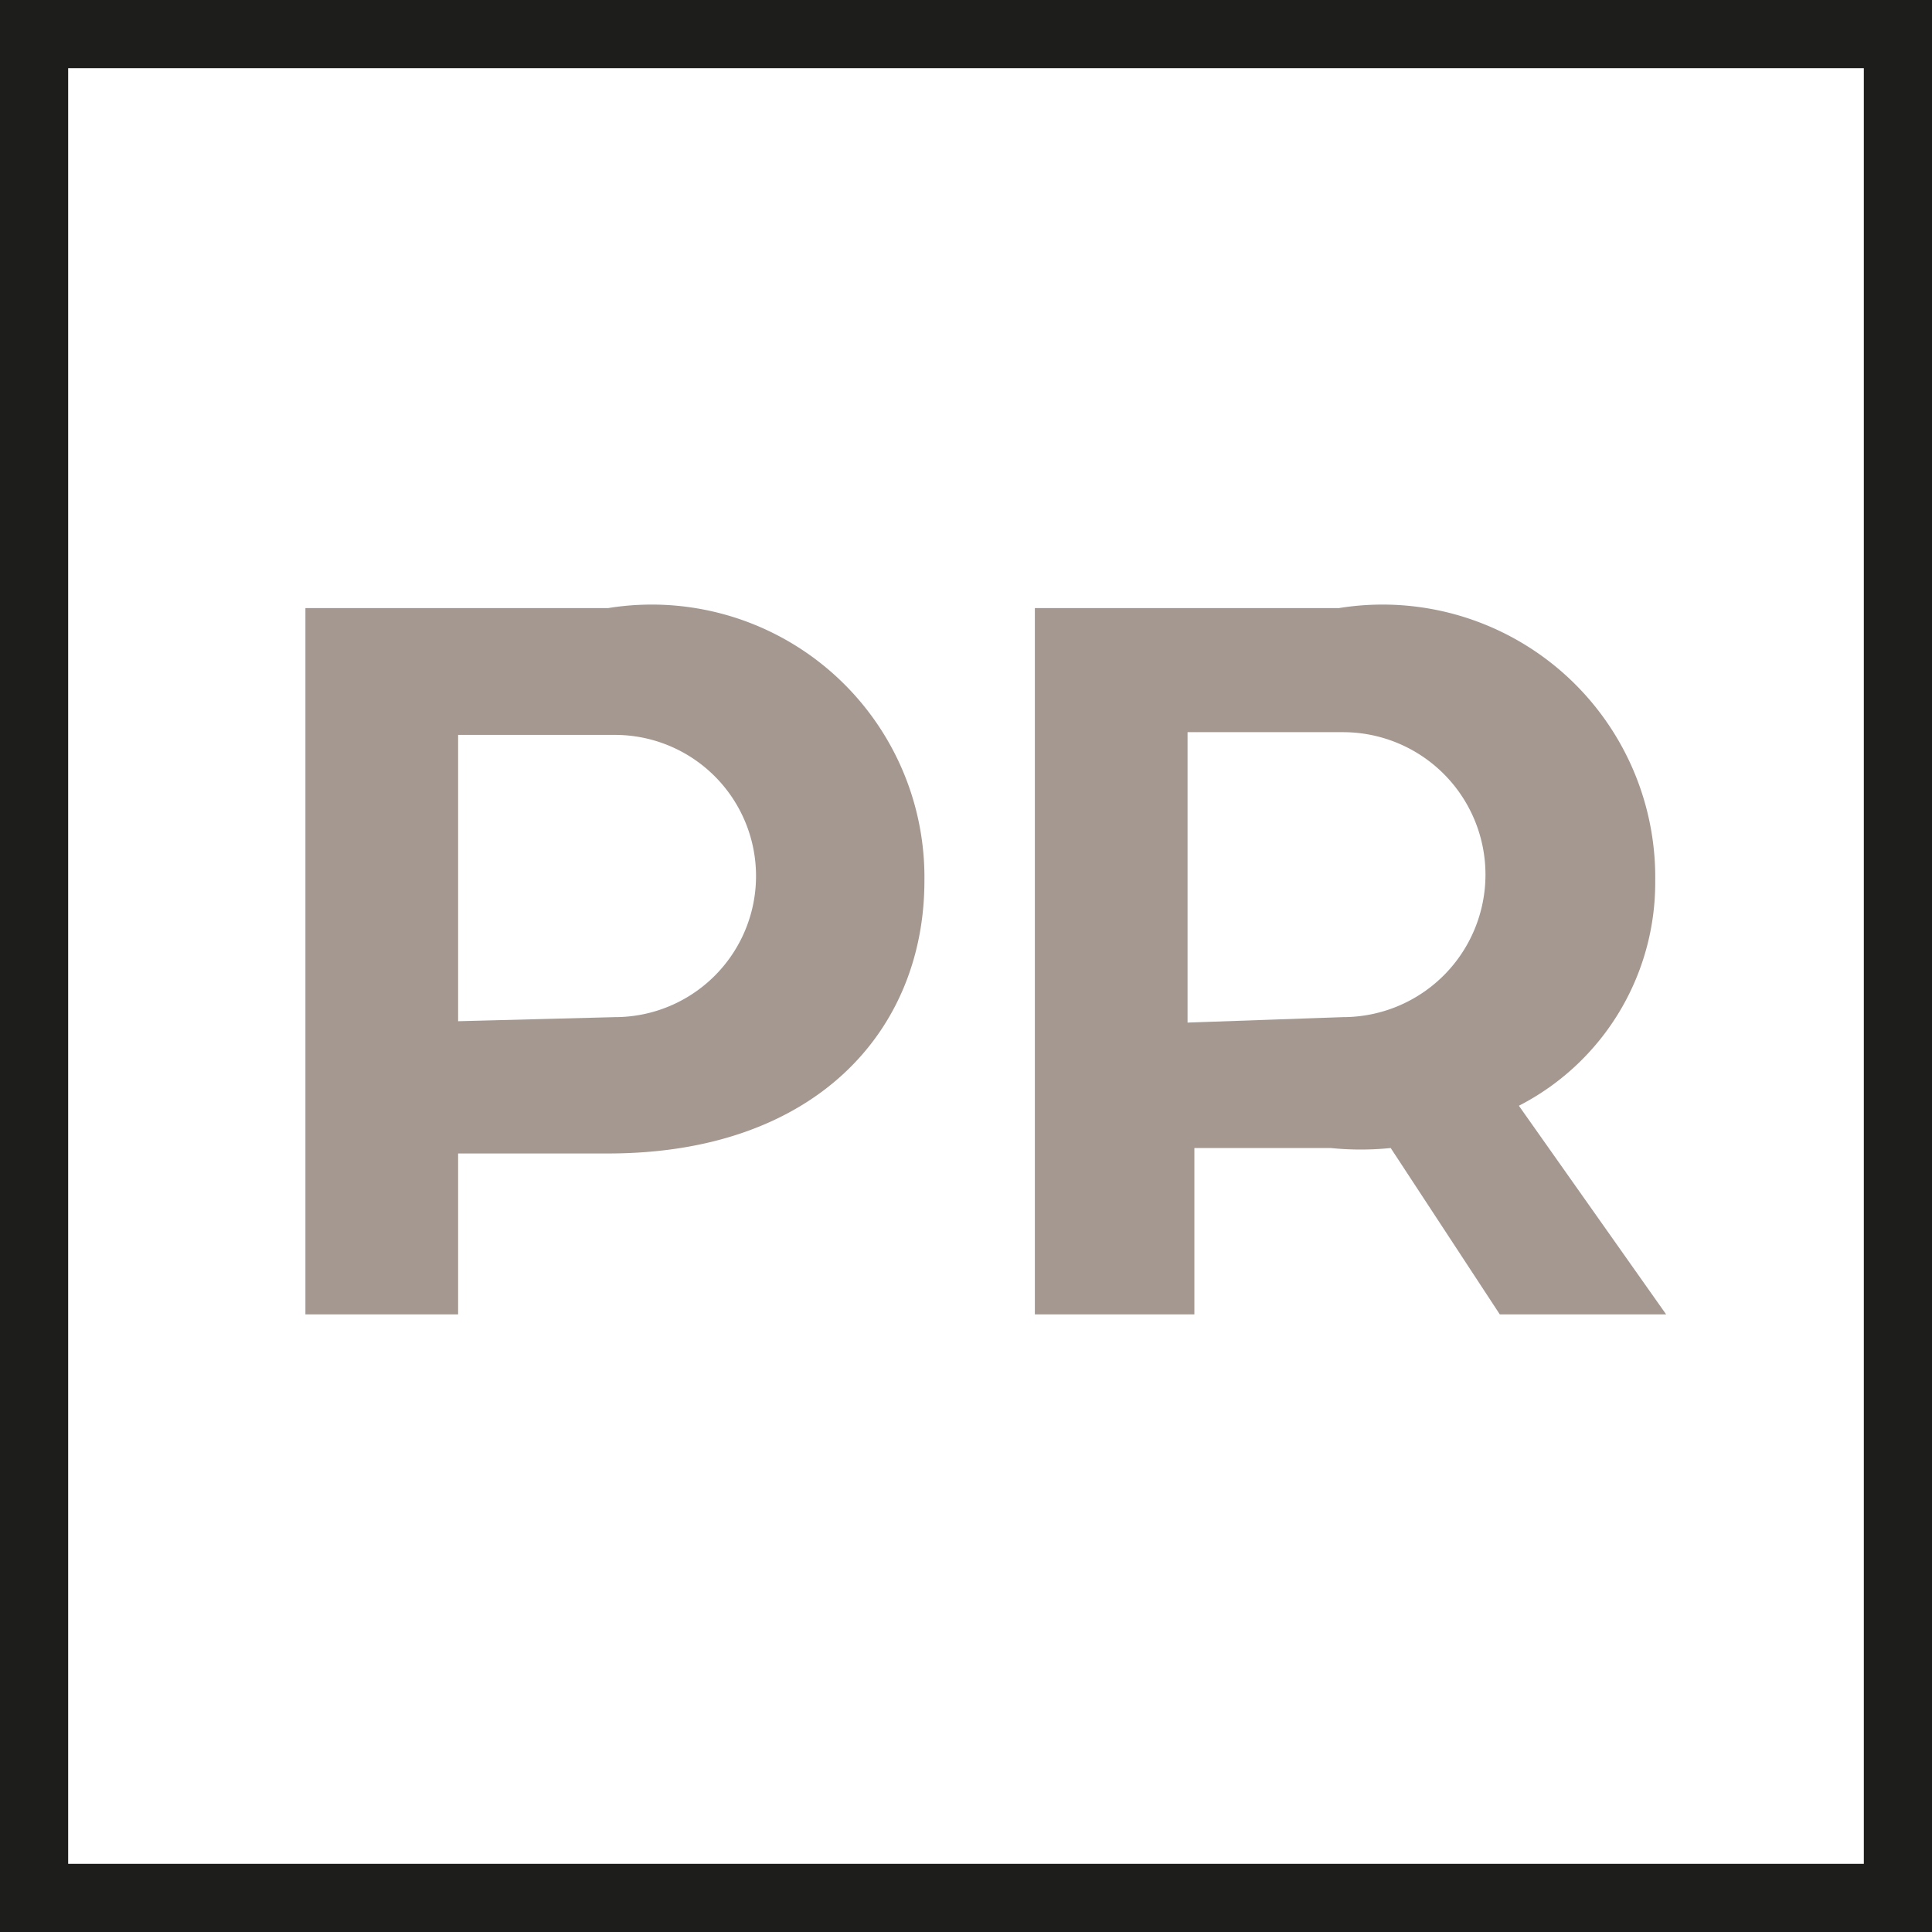
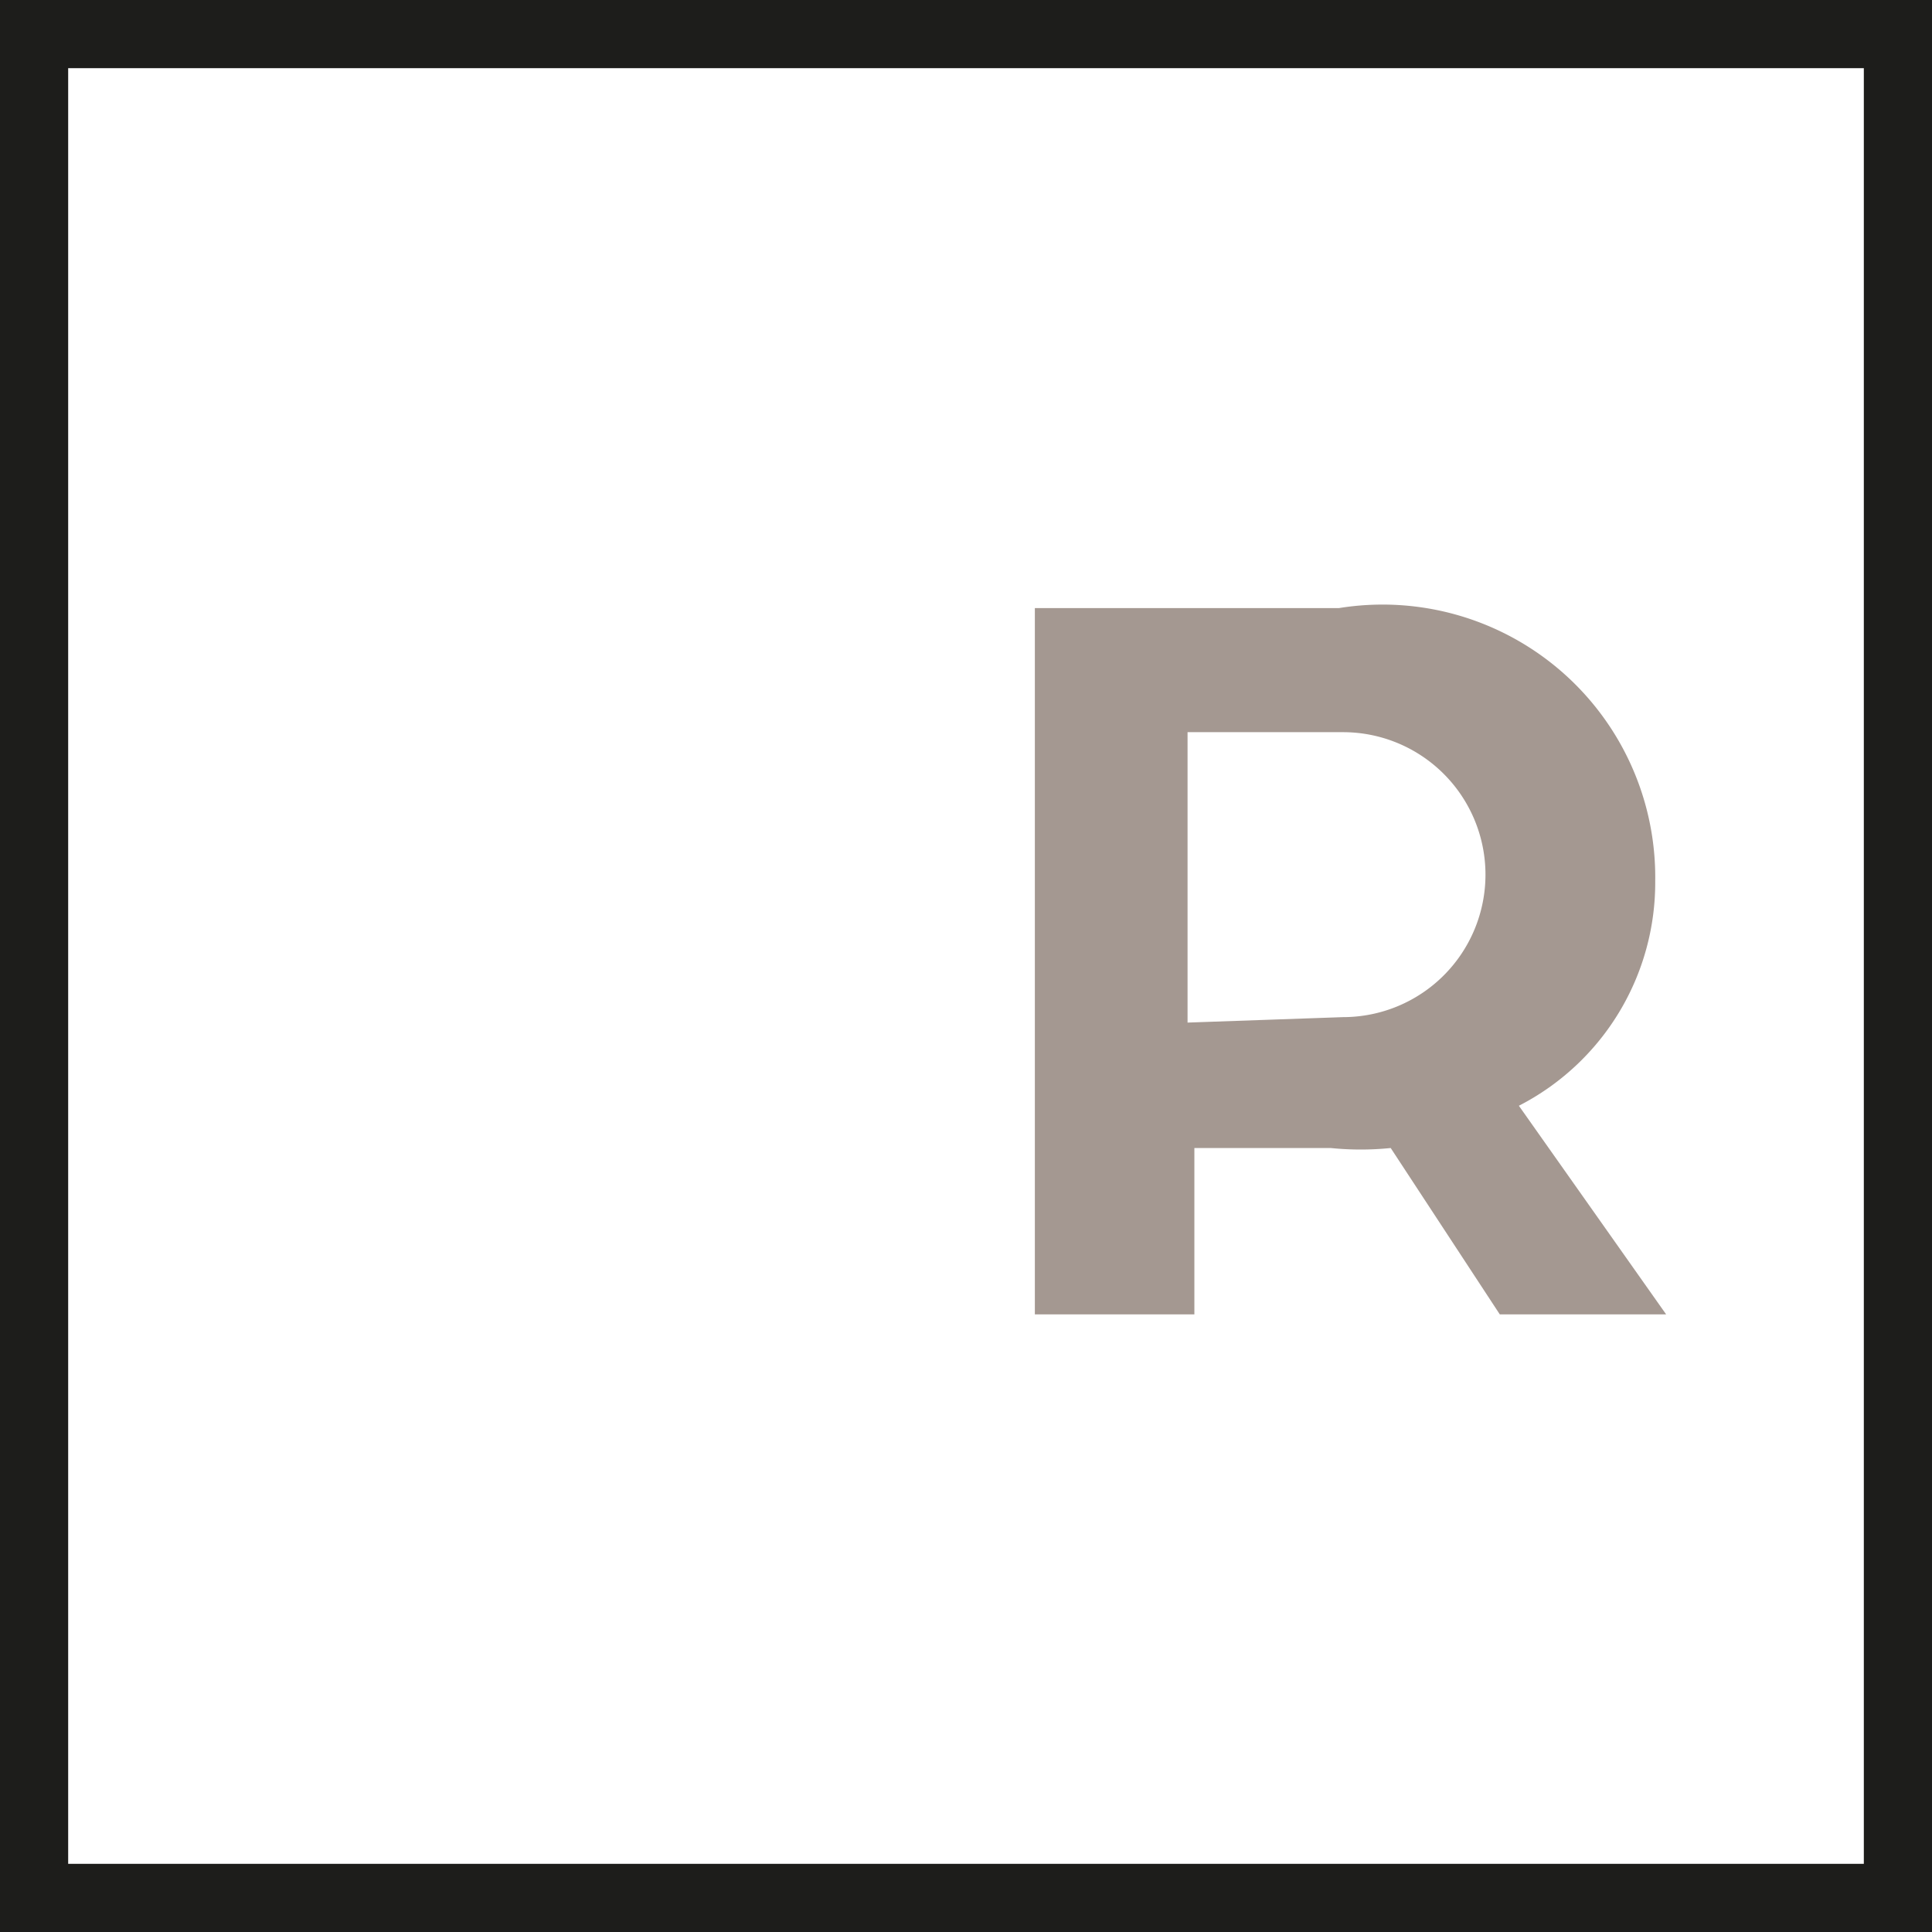
<svg xmlns="http://www.w3.org/2000/svg" id="Capa_1" data-name="Capa 1" viewBox="0 0 14.17 14.17">
  <defs>
    <style>.cls-1{fill:#a49891;}.cls-2{fill:none;stroke:#1d1d1b;stroke-width:0.5px;}</style>
  </defs>
-   <path class="cls-1" d="M2.24,4.46H4.46a2,2,0,0,1,2.32,2c0,1.1-.8,2-2.32,2H3.36V9.64H2.24Zm2.27,3a1,1,0,1,0,0-2.07H3.36V7.49Z" />
  <path class="cls-1" d="M7.59,4.46H9.82a2,2,0,0,1,2.32,2,1.84,1.84,0,0,1-1,1.65l1.08,1.53H11l-.8-1.22a2.18,2.18,0,0,1-.44,0h-1V9.64H7.59Zm2.26,3a1,1,0,1,0,0-2.09H8.71V7.5Z" />
  <rect class="cls-2" x="0.25" y="0.25" width="13.67" height="13.67" />
</svg>